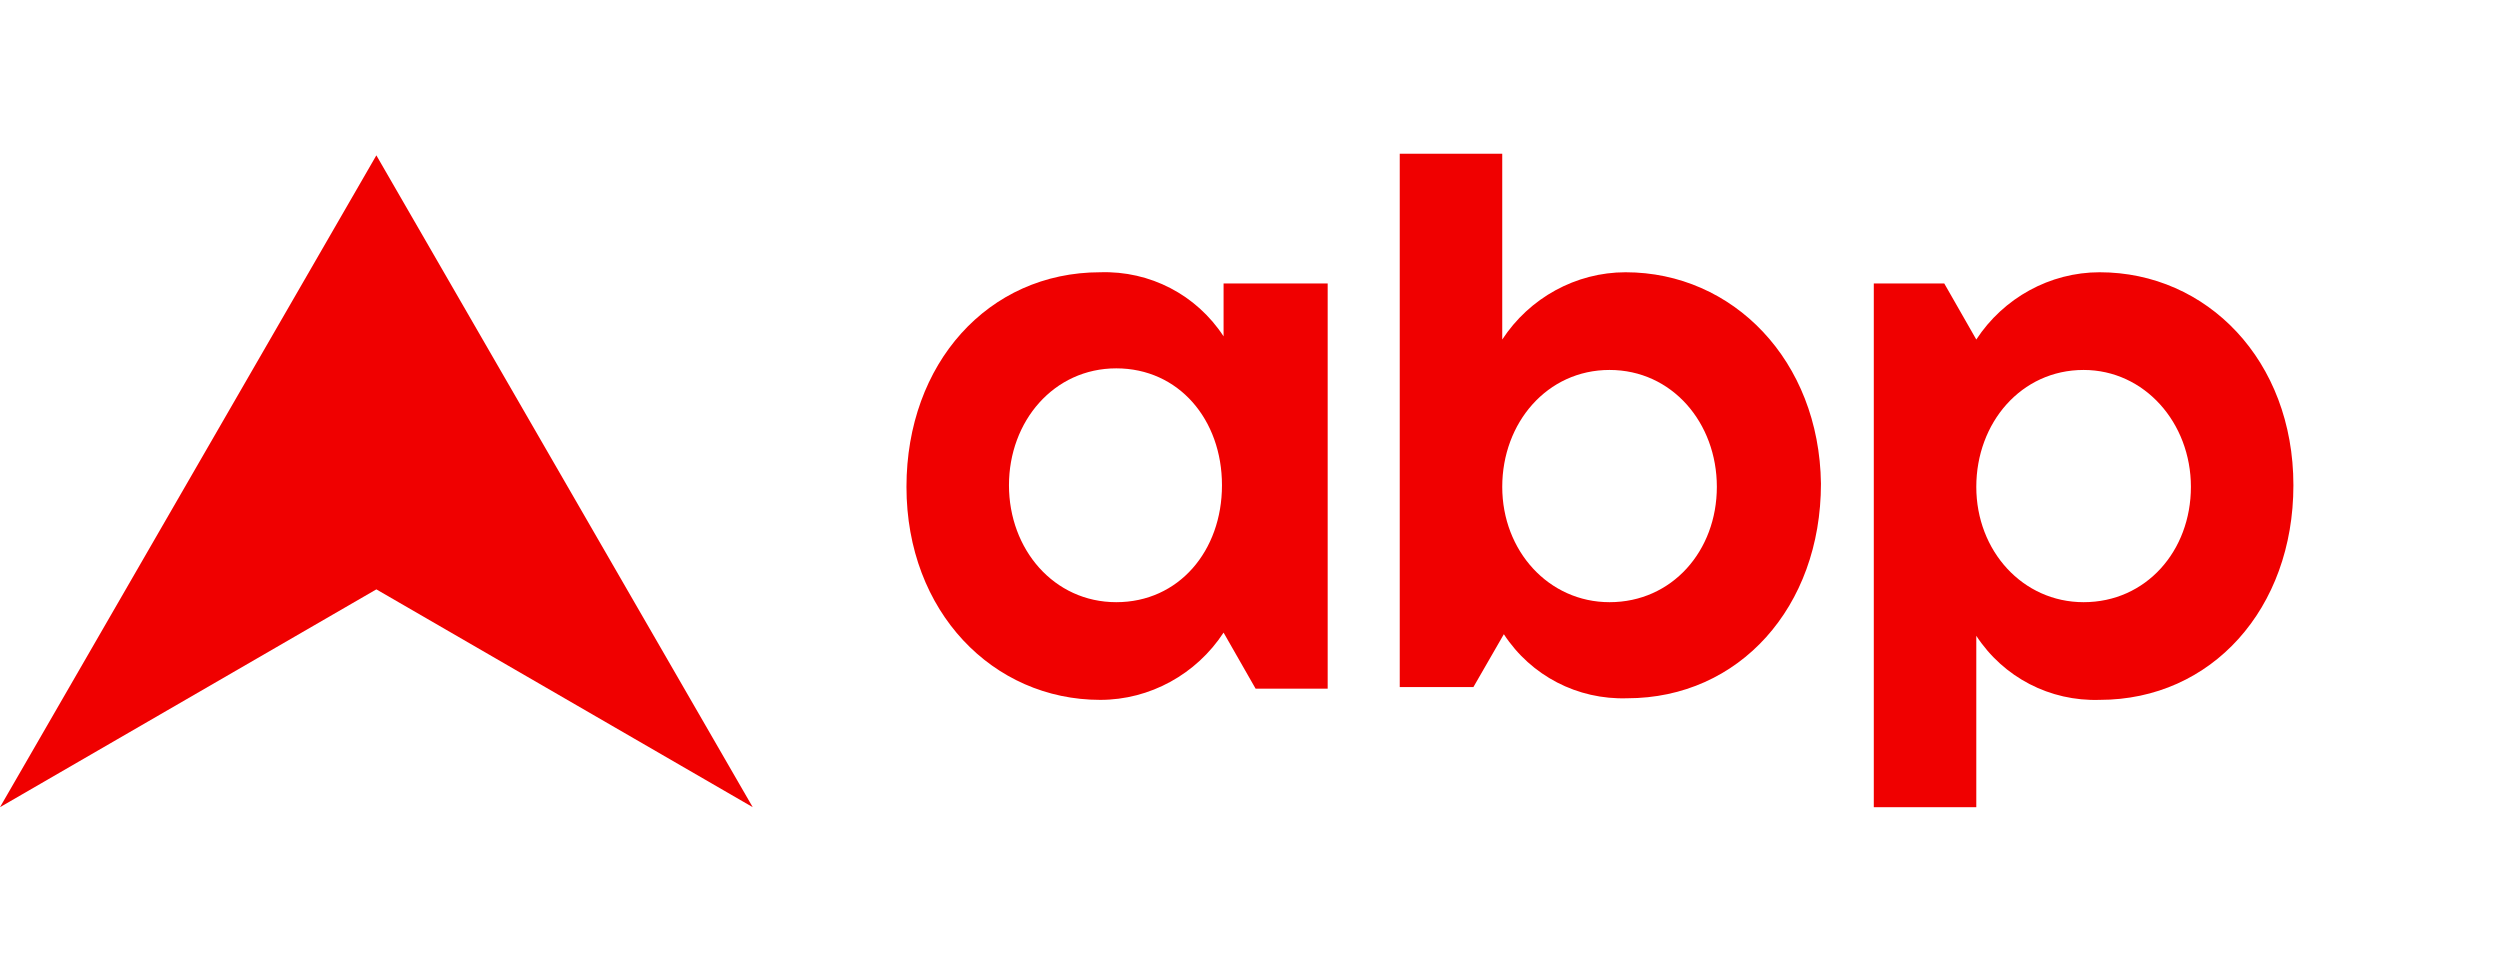
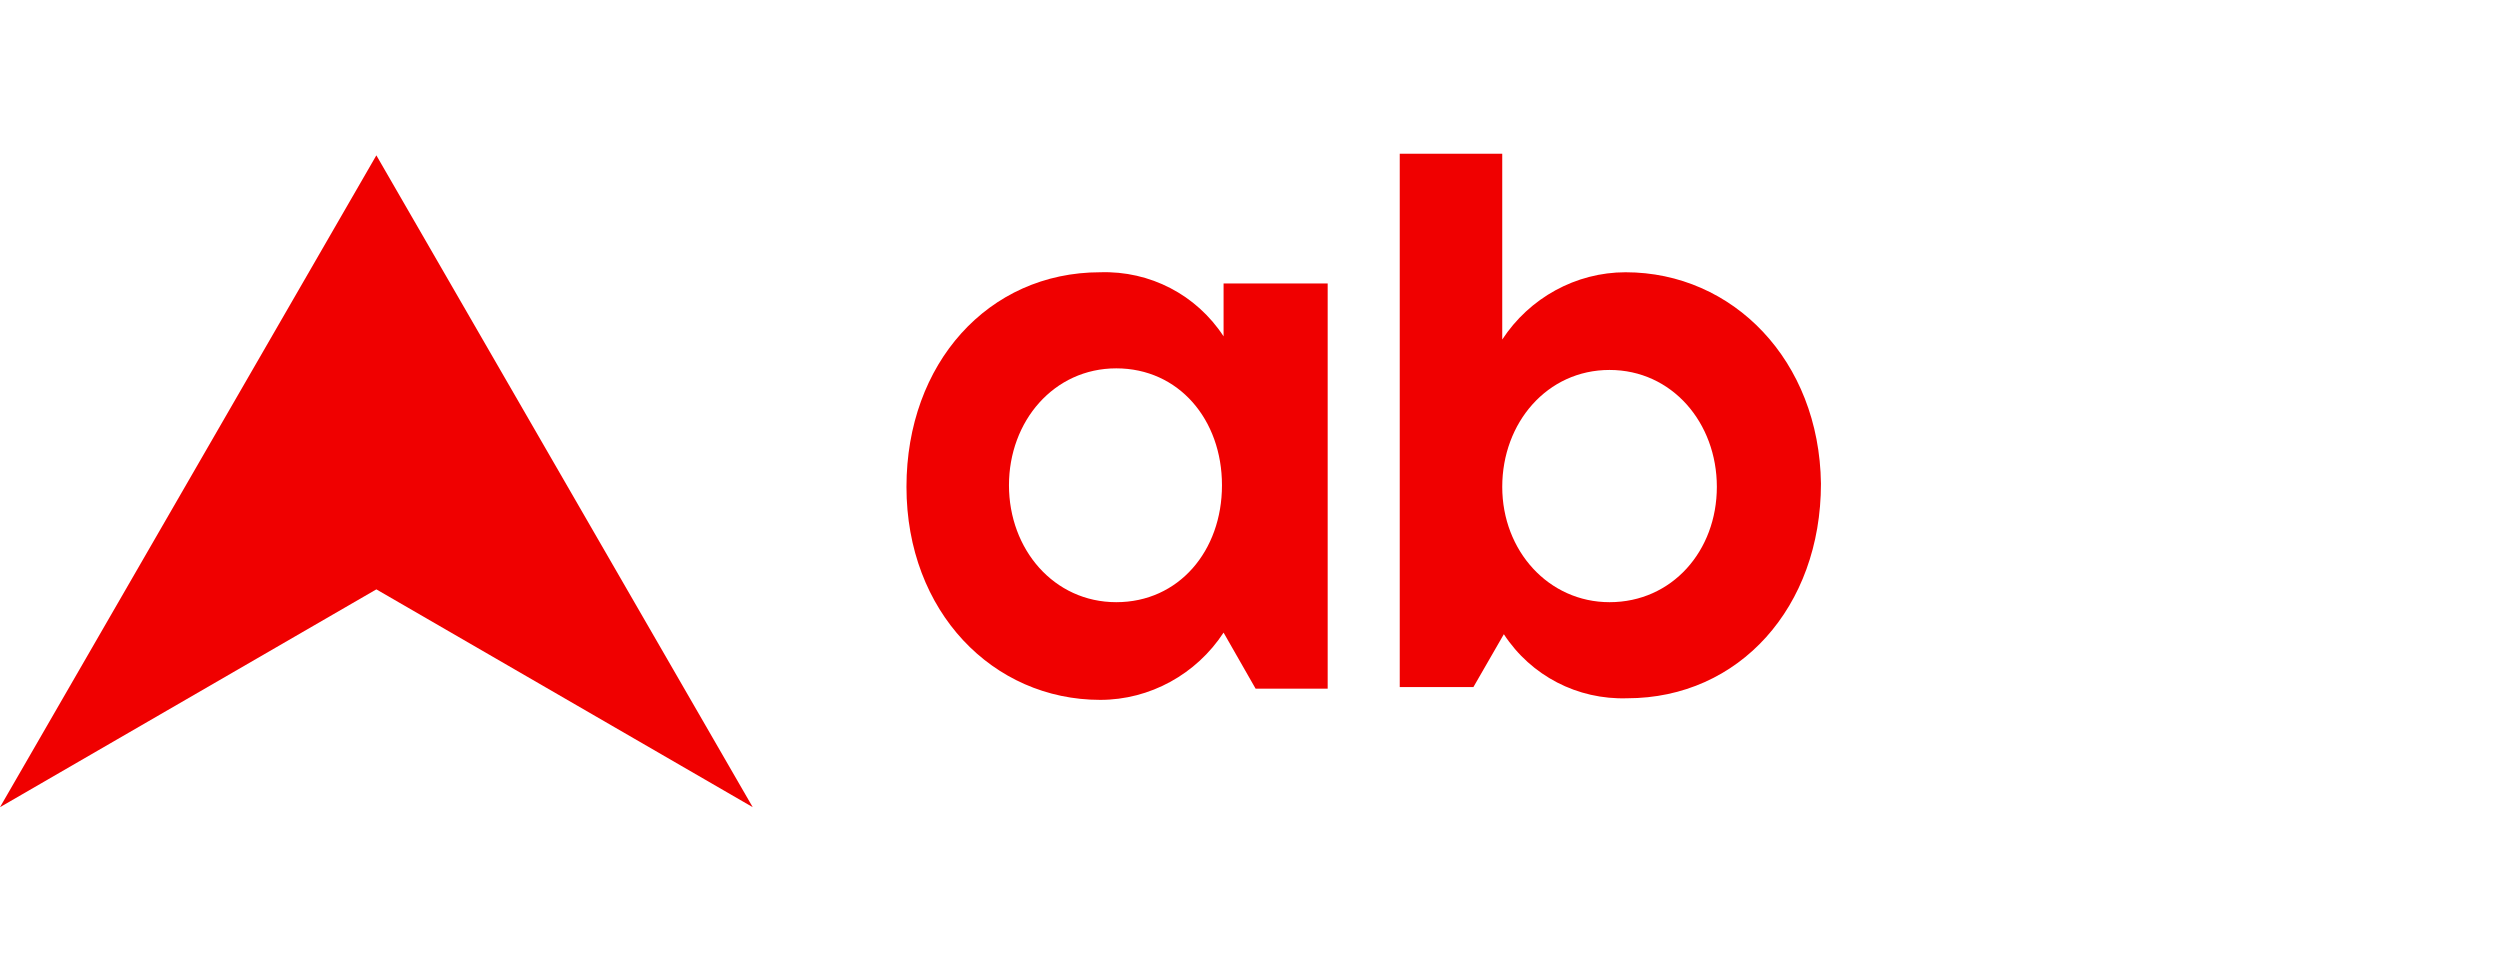
<svg xmlns="http://www.w3.org/2000/svg" version="1.1" id="Capa_1" x="0px" y="0px" viewBox="0 0 156.1 60" style="enable-background:new 0 0 156.1 60;" xml:space="preserve">
  <style type="text/css">
	.st0{fill:none;}
	.st1{fill:#F00000;}
</style>
-   <rect class="st0" width="156.1" height="60" />
  <path class="st1" d="M101.5,17c-3.1,0-6,1.6-7.7,4.2V9.6h-6.4v33.3H92l1.9-3.3c1.7,2.6,4.6,4.1,7.7,4c7,0,12.1-5.7,12.1-13.4  C113.6,22.5,108.2,17,101.5,17z M100.5,37.6c-3.8,0-6.7-3.2-6.7-7.2s2.8-7.3,6.7-7.3s6.7,3.3,6.7,7.3S104.4,37.6,100.5,37.6  L100.5,37.6z" />
-   <path class="st1" d="M131.1,17c-3.1,0-6,1.6-7.7,4.2l-2-3.5h-4.4v32.7h6.4V39.7c1.7,2.6,4.6,4.1,7.7,4c7,0,12.1-5.7,12.1-13.4  C143.2,22.5,137.8,17,131.1,17z M130.1,37.6c-3.8,0-6.7-3.2-6.7-7.2s2.8-7.3,6.7-7.3c3.8,0,6.7,3.3,6.7,7.3S134,37.6,130.1,37.6  L130.1,37.6z" />
  <path class="st1" d="M76.4,21c-1.7-2.6-4.6-4.1-7.7-4c-7,0-12.1,5.7-12.1,13.4c0,7.8,5.4,13.3,12.1,13.3c3.1,0,6-1.6,7.7-4.2l2,3.5  h4.5V17.7h-6.5V21z M69.7,37.6c-3.9,0-6.7-3.3-6.7-7.3s2.8-7.3,6.7-7.3s6.6,3.2,6.6,7.3S73.6,37.6,69.7,37.6z" />
  <polygon class="st1" points="23.5,9.7 0,50.4 23.5,36.8 47,50.4 " />
</svg>